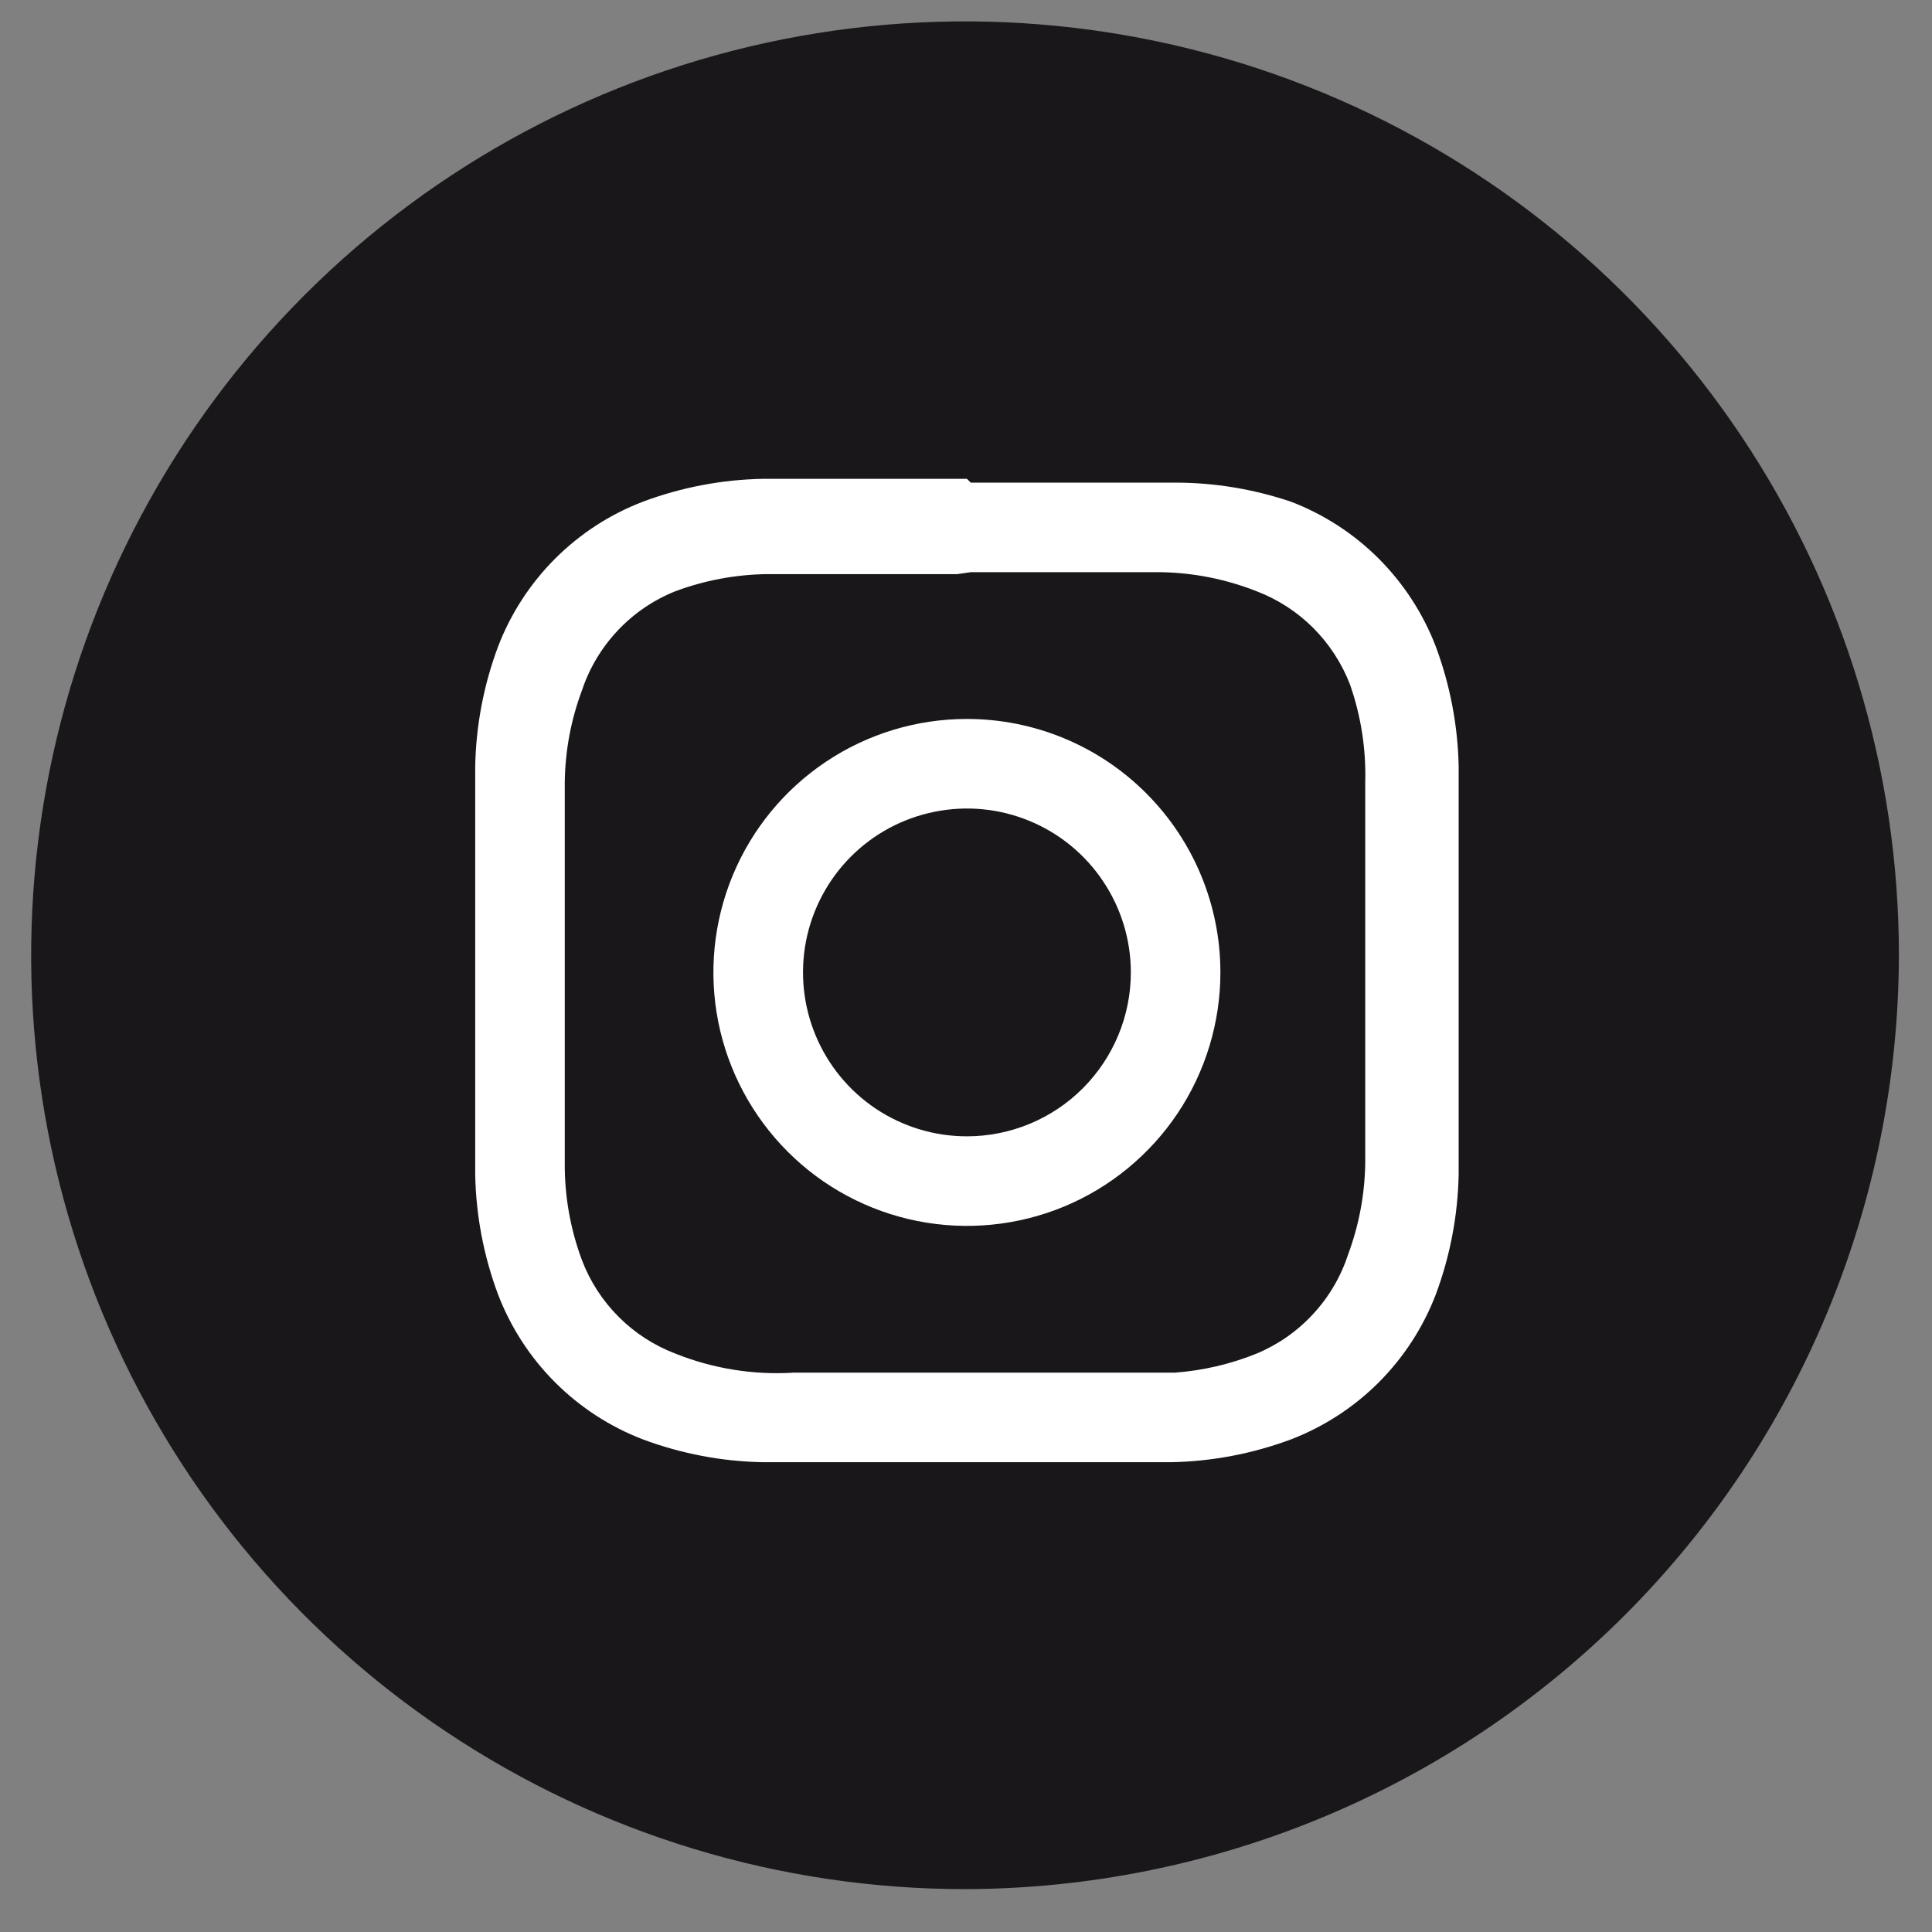
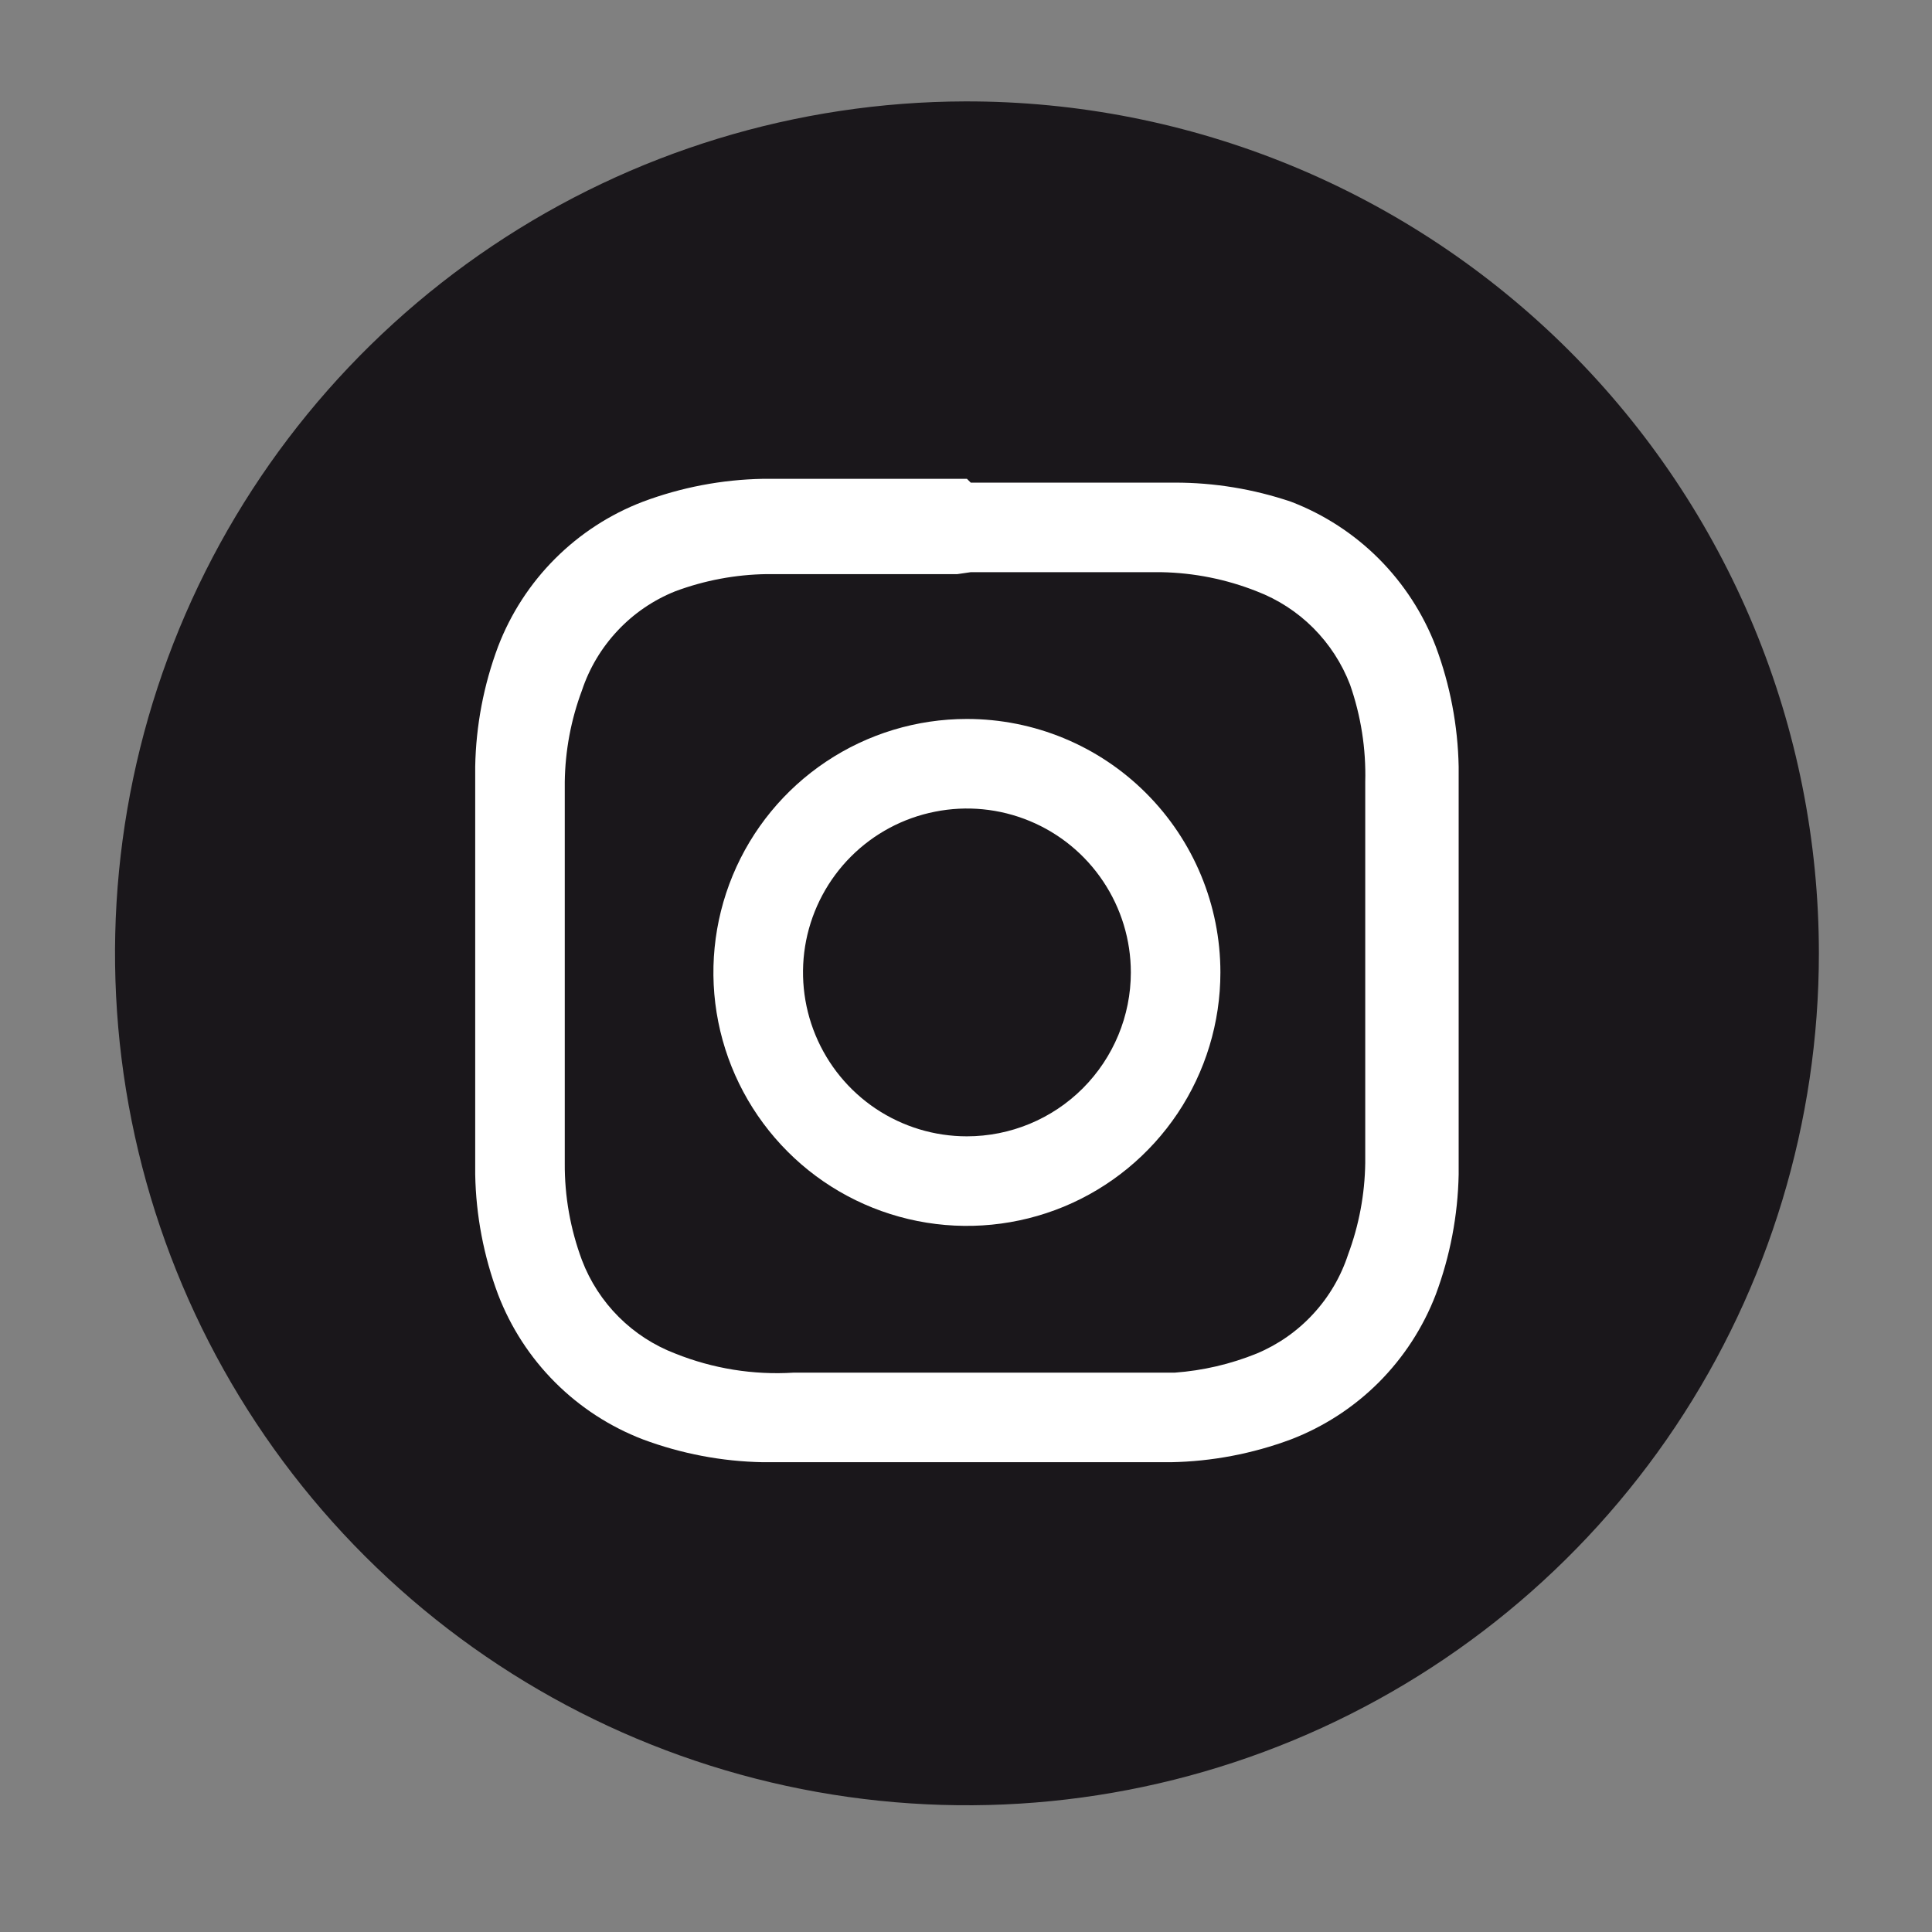
<svg xmlns="http://www.w3.org/2000/svg" width="31" height="31" viewBox="0 0 31 31" fill="none">
  <rect x="0" y="0" width="31" height="31" fill="#808080" stroke="none" />
  <g clip-path="url(#clip0_32_1429)">
-     <path d="M15.485 30.312C12.521 30.312 9.624 29.434 7.16 27.787C4.695 26.14 2.775 23.8 1.641 21.062C0.506 18.324 0.21 15.311 0.788 12.404C1.366 9.498 2.793 6.828 4.889 4.732C6.985 2.636 9.655 1.209 12.561 0.631C15.468 0.053 18.481 0.35 21.219 1.484C23.957 2.618 26.297 4.538 27.944 7.003C29.591 9.467 30.469 12.364 30.469 15.328C30.461 19.299 28.88 23.106 26.072 25.915C23.263 28.723 19.456 30.304 15.485 30.312Z" fill="#1A171B" />
    <path d="M29.185 15.297C29.185 18 28.384 20.641 26.884 22.889C25.383 25.136 23.25 26.888 20.754 27.923C18.258 28.959 15.511 29.231 12.86 28.706C10.209 28.181 7.773 26.883 5.86 24.974C3.947 23.065 2.643 20.632 2.112 17.983C1.581 15.333 1.848 12.585 2.877 10.087C3.907 7.589 5.655 5.452 7.899 3.946C10.143 2.44 12.783 1.634 15.485 1.627C17.283 1.623 19.063 1.974 20.725 2.659C22.387 3.344 23.898 4.351 25.171 5.62C26.443 6.89 27.453 8.398 28.142 10.059C28.831 11.719 29.185 13.499 29.185 15.297Z" fill="#1A171B" />
    <path d="M15.515 7.683C13.374 7.683 13.099 7.683 12.243 7.683C11.584 7.695 10.933 7.819 10.316 8.05C9.787 8.252 9.307 8.564 8.907 8.964C8.506 9.365 8.195 9.845 7.992 10.374C7.761 10.991 7.637 11.642 7.625 12.3C7.625 13.157 7.625 13.401 7.625 15.572C7.625 17.744 7.625 17.988 7.625 18.845C7.637 19.503 7.761 20.154 7.992 20.771C8.195 21.3 8.506 21.78 8.907 22.181C9.307 22.581 9.787 22.893 10.316 23.096C10.933 23.326 11.584 23.45 12.243 23.462C13.099 23.462 13.344 23.462 15.515 23.462C17.686 23.462 17.931 23.462 18.787 23.462C19.445 23.45 20.097 23.326 20.714 23.096C21.242 22.893 21.723 22.581 22.123 22.181C22.523 21.78 22.835 21.3 23.038 20.771C23.268 20.154 23.392 19.503 23.405 18.845C23.405 17.988 23.405 17.744 23.405 15.572C23.405 13.401 23.405 13.157 23.405 12.3C23.392 11.642 23.268 10.991 23.038 10.374C22.835 9.845 22.523 9.365 22.123 8.964C21.723 8.564 21.242 8.252 20.714 8.05C20.113 7.847 19.483 7.743 18.848 7.744C17.992 7.744 17.747 7.744 15.576 7.744M15.576 9.181H18.634C19.158 9.191 19.676 9.294 20.163 9.487C20.504 9.617 20.814 9.818 21.072 10.076C21.33 10.335 21.531 10.644 21.662 10.985C21.837 11.486 21.92 12.015 21.906 12.545C21.906 13.371 21.906 13.615 21.906 15.603C21.906 17.591 21.906 17.958 21.906 18.661C21.899 19.163 21.806 19.659 21.631 20.129C21.515 20.484 21.324 20.81 21.07 21.084C20.817 21.359 20.508 21.575 20.163 21.719C19.743 21.889 19.3 21.992 18.848 22.025H15.79H12.732C12.085 22.065 11.438 21.96 10.836 21.719C10.495 21.589 10.185 21.388 9.927 21.13C9.669 20.872 9.468 20.562 9.338 20.221C9.152 19.722 9.058 19.194 9.062 18.661C9.062 17.835 9.062 17.591 9.062 15.603C9.062 13.615 9.062 13.248 9.062 12.545C9.069 12.043 9.162 11.547 9.338 11.077C9.457 10.719 9.653 10.392 9.912 10.117C10.17 9.842 10.486 9.627 10.836 9.487C11.306 9.312 11.802 9.219 12.304 9.212H15.362" fill="white" />
    <path d="M15.514 18.233C14.994 18.233 14.486 18.079 14.053 17.79C13.621 17.501 13.284 17.09 13.085 16.609C12.886 16.129 12.834 15.6 12.935 15.09C13.037 14.58 13.287 14.111 13.655 13.743C14.023 13.375 14.491 13.125 15.002 13.024C15.512 12.922 16.04 12.974 16.521 13.173C17.002 13.372 17.412 13.709 17.701 14.142C17.99 14.574 18.145 15.083 18.145 15.603C18.145 16.3 17.867 16.969 17.374 17.463C16.881 17.956 16.212 18.233 15.514 18.233ZM15.514 11.536C14.71 11.536 13.924 11.774 13.255 12.221C12.586 12.668 12.065 13.303 11.757 14.046C11.449 14.79 11.368 15.607 11.525 16.396C11.682 17.185 12.07 17.91 12.639 18.479C13.207 19.048 13.932 19.435 14.721 19.592C15.51 19.749 16.328 19.668 17.071 19.361C17.814 19.053 18.449 18.531 18.896 17.863C19.343 17.194 19.582 16.407 19.582 15.603C19.582 14.524 19.153 13.49 18.39 12.727C17.628 11.964 16.593 11.536 15.514 11.536Z" fill="white" />
  </g>
  <defs>
    <clipPath id="clip0_32_1429">
      <rect width="30" height="30" fill="white" transform="translate(0.5 0.312)" />
    </clipPath>
  </defs>
</svg>